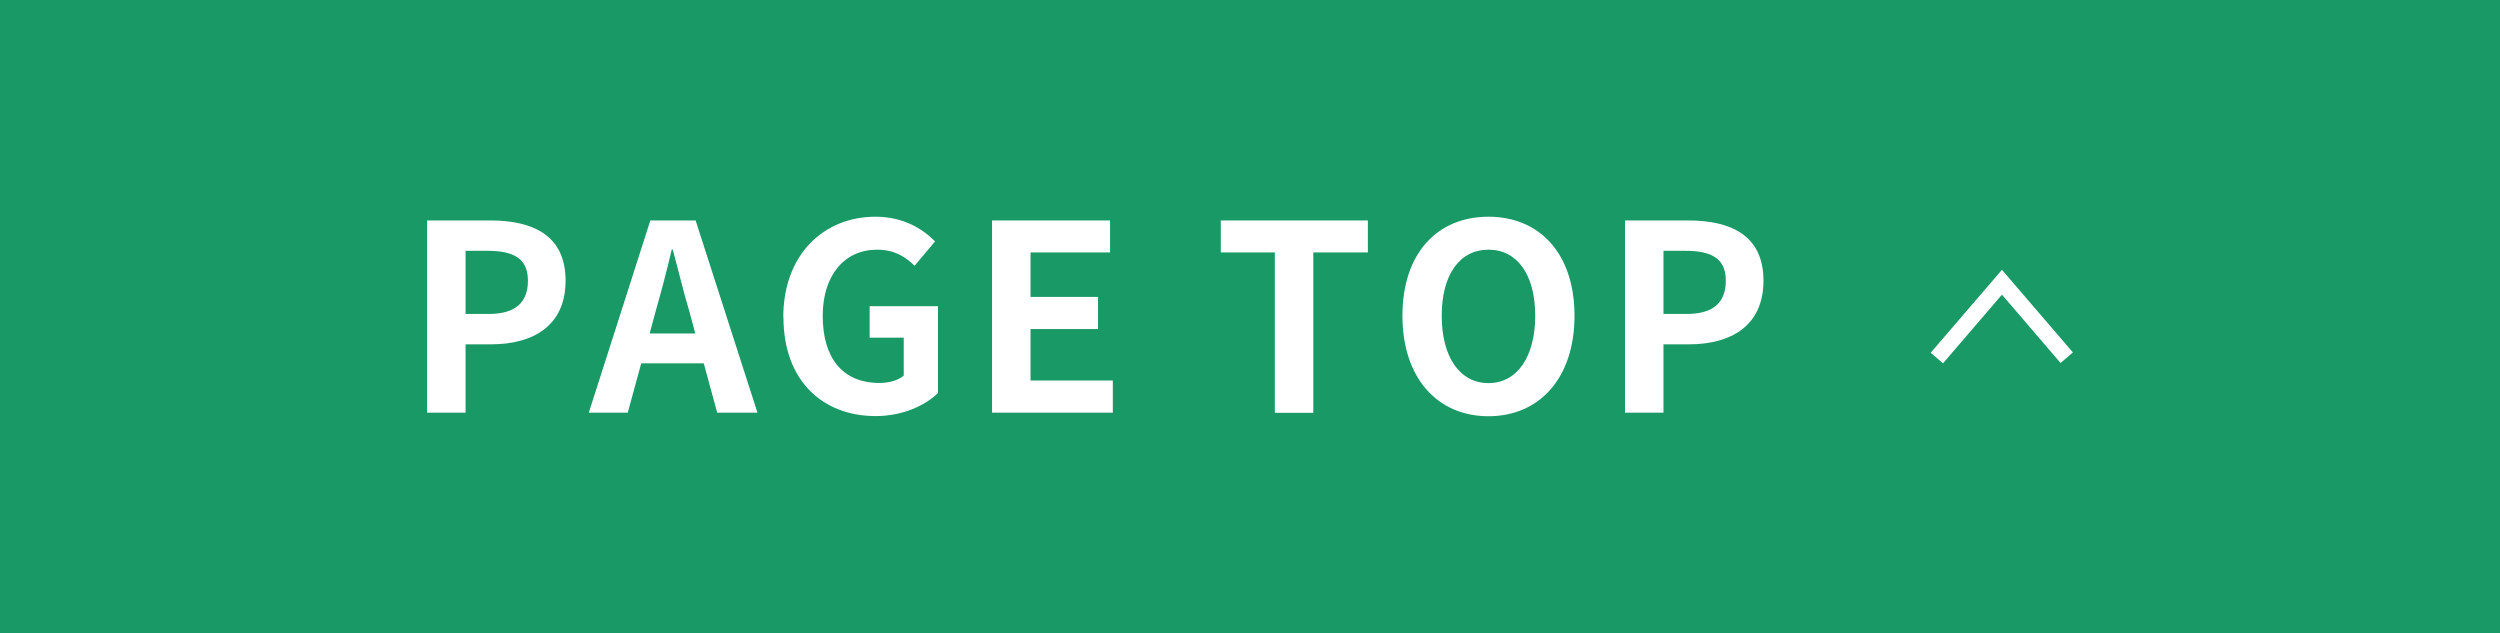
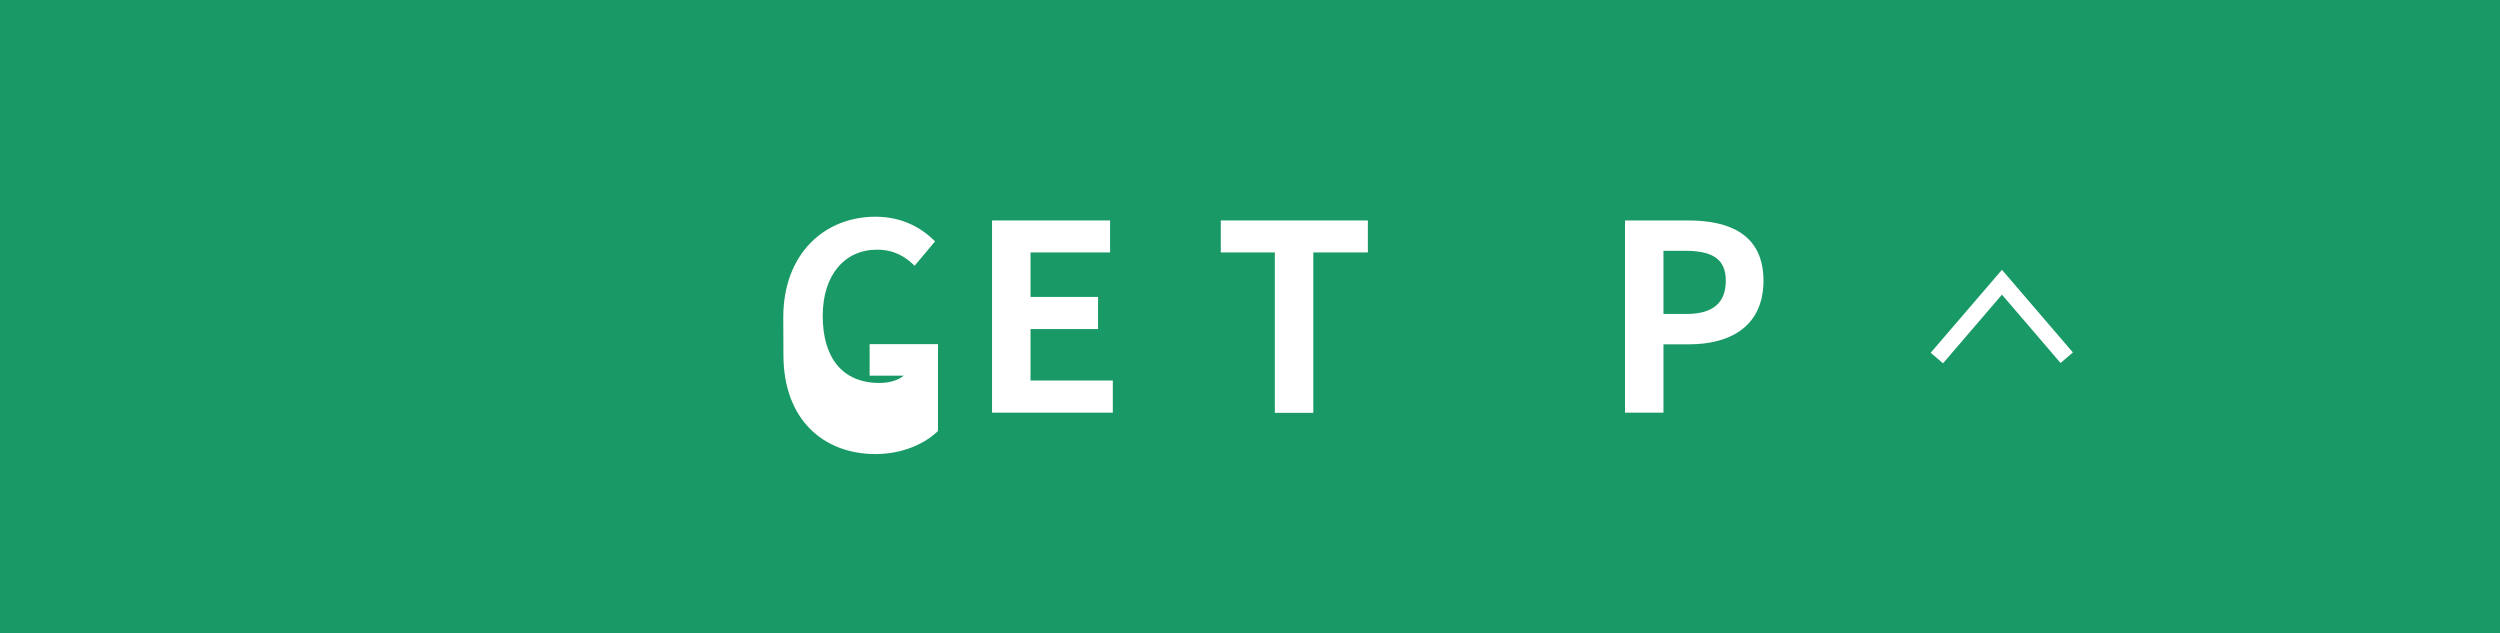
<svg xmlns="http://www.w3.org/2000/svg" width="154" height="39" viewBox="0 0 154 39">
  <defs>
    <style>
      .cls-1 {
        fill: #fff;
      }

      .cls-2 {
        fill: #199965;
      }
    </style>
  </defs>
  <g id="_イヤー_1" data-name="レイヤー 1" />
  <g id="_イヤー_2" data-name="レイヤー 2">
    <g id="contents">
      <g>
        <rect class="cls-2" width="154" height="39" />
        <g>
          <g>
-             <path class="cls-1" d="M26.31,13.58h3.89c2.62,0,4.64,.91,4.64,3.71s-2.03,3.92-4.58,3.92h-1.58v4.21h-2.37V13.58Zm3.79,5.76c1.63,0,2.42-.69,2.42-2.05s-.86-1.84-2.5-1.84h-1.34v3.89h1.42Z" />
-             <path class="cls-1" d="M43.34,22.38h-3.84l-.83,3.04h-2.4l3.79-11.84h2.79l3.81,11.84h-2.48l-.83-3.04Zm-.51-1.84l-.35-1.3c-.37-1.23-.69-2.59-1.04-3.87h-.06c-.3,1.3-.66,2.64-1.01,3.87l-.35,1.3h2.82Z" />
-             <path class="cls-1" d="M48.25,19.55c0-3.91,2.53-6.2,5.68-6.2,1.71,0,2.9,.74,3.67,1.52l-1.26,1.5c-.58-.56-1.25-.99-2.32-.99-1.97,0-3.34,1.54-3.34,4.08s1.18,4.13,3.5,4.13c.58,0,1.15-.16,1.49-.45v-2.34h-2.1v-1.94h4.21v5.35c-.8,.78-2.19,1.42-3.84,1.42-3.23,0-5.68-2.14-5.68-6.1Z" />
+             <path class="cls-1" d="M48.25,19.55c0-3.91,2.53-6.2,5.68-6.2,1.71,0,2.9,.74,3.67,1.52l-1.26,1.5c-.58-.56-1.25-.99-2.32-.99-1.97,0-3.34,1.54-3.34,4.08s1.18,4.13,3.5,4.13c.58,0,1.15-.16,1.49-.45h-2.1v-1.94h4.21v5.35c-.8,.78-2.19,1.42-3.84,1.42-3.23,0-5.68-2.14-5.68-6.1Z" />
            <path class="cls-1" d="M61.11,13.58h7.27v1.97h-4.9v2.74h4.16v1.98h-4.16v3.17h5.07v1.98h-7.44V13.58Z" />
            <path class="cls-1" d="M78.53,15.55h-3.33v-1.97h9.06v1.97h-3.36v9.88h-2.37V15.55Z" />
-             <path class="cls-1" d="M86.39,19.45c0-3.86,2.16-6.1,5.3-6.1s5.3,2.26,5.3,6.1-2.16,6.19-5.3,6.19-5.3-2.35-5.3-6.19Zm8.18,0c0-2.54-1.12-4.07-2.88-4.07s-2.88,1.52-2.88,4.07,1.12,4.15,2.88,4.15,2.88-1.62,2.88-4.15Z" />
            <path class="cls-1" d="M100.1,13.58h3.89c2.62,0,4.64,.91,4.64,3.71s-2.03,3.92-4.58,3.92h-1.58v4.21h-2.37V13.58Zm3.79,5.76c1.63,0,2.42-.69,2.42-2.05s-.86-1.84-2.5-1.84h-1.34v3.89h1.42Z" />
          </g>
          <polygon class="cls-1" points="119.69 22.38 118.93 21.73 123.32 16.62 127.69 21.71 126.93 22.36 123.32 18.15 119.69 22.38" />
        </g>
      </g>
    </g>
  </g>
</svg>